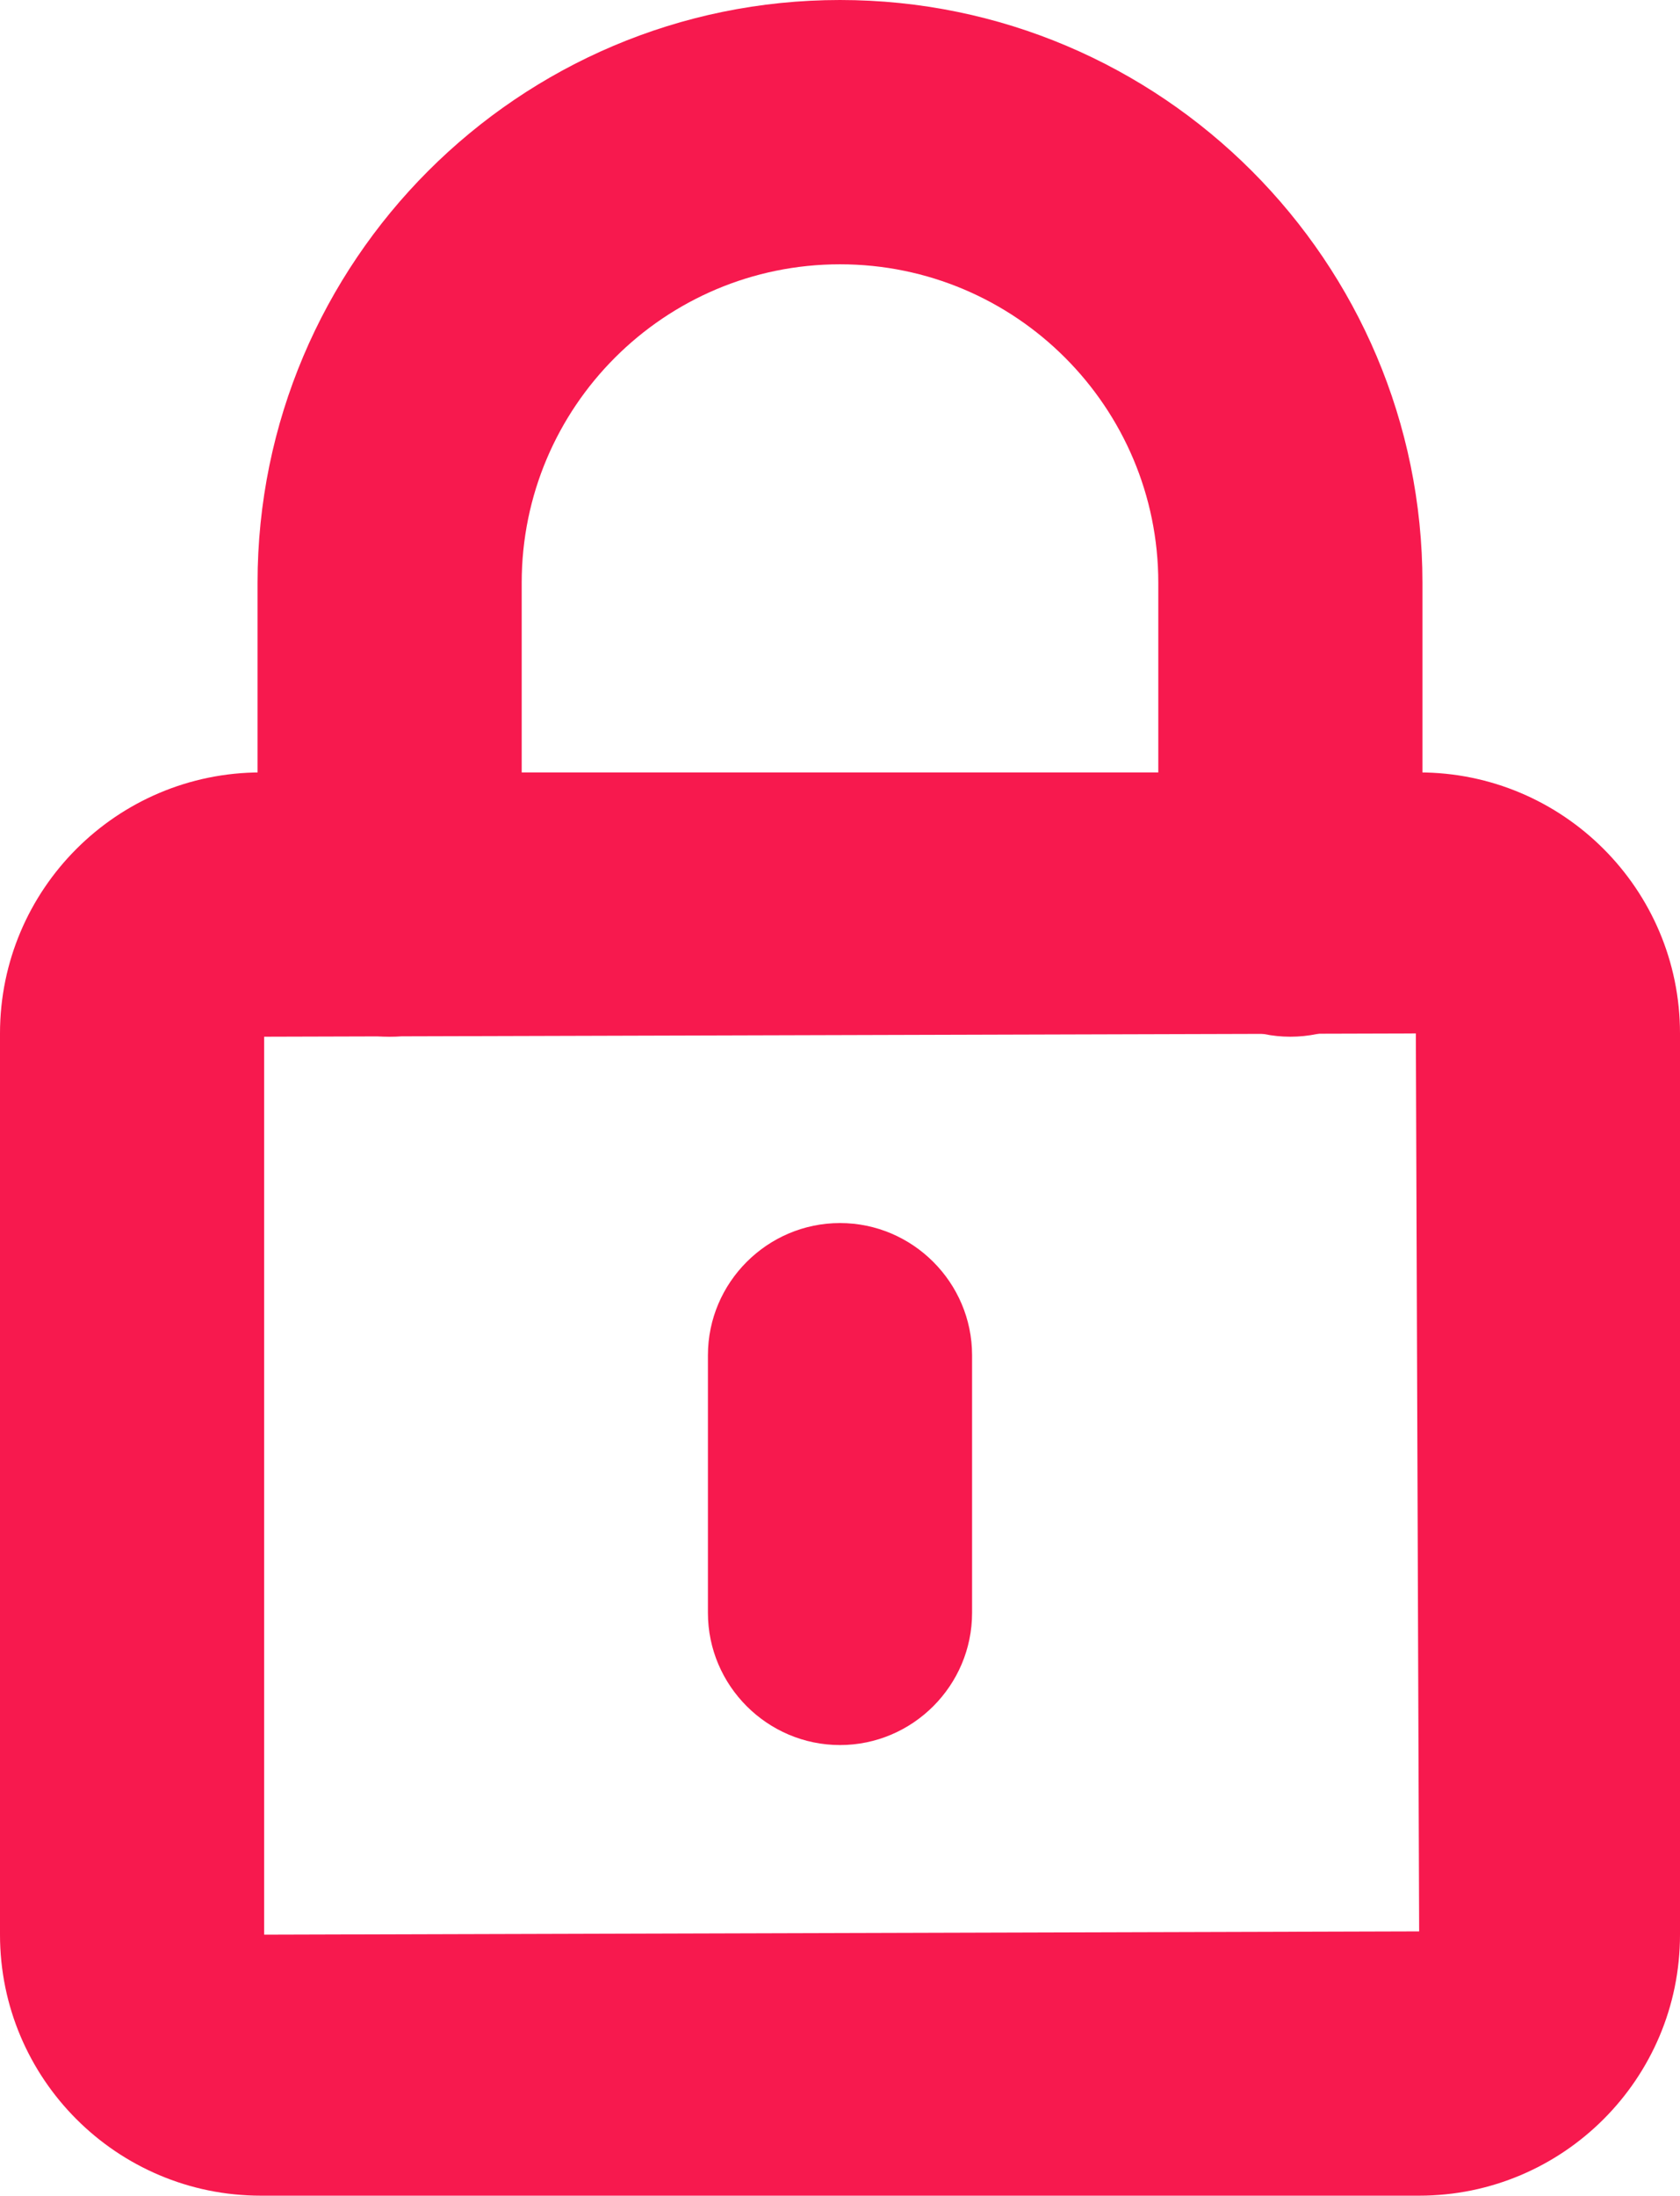
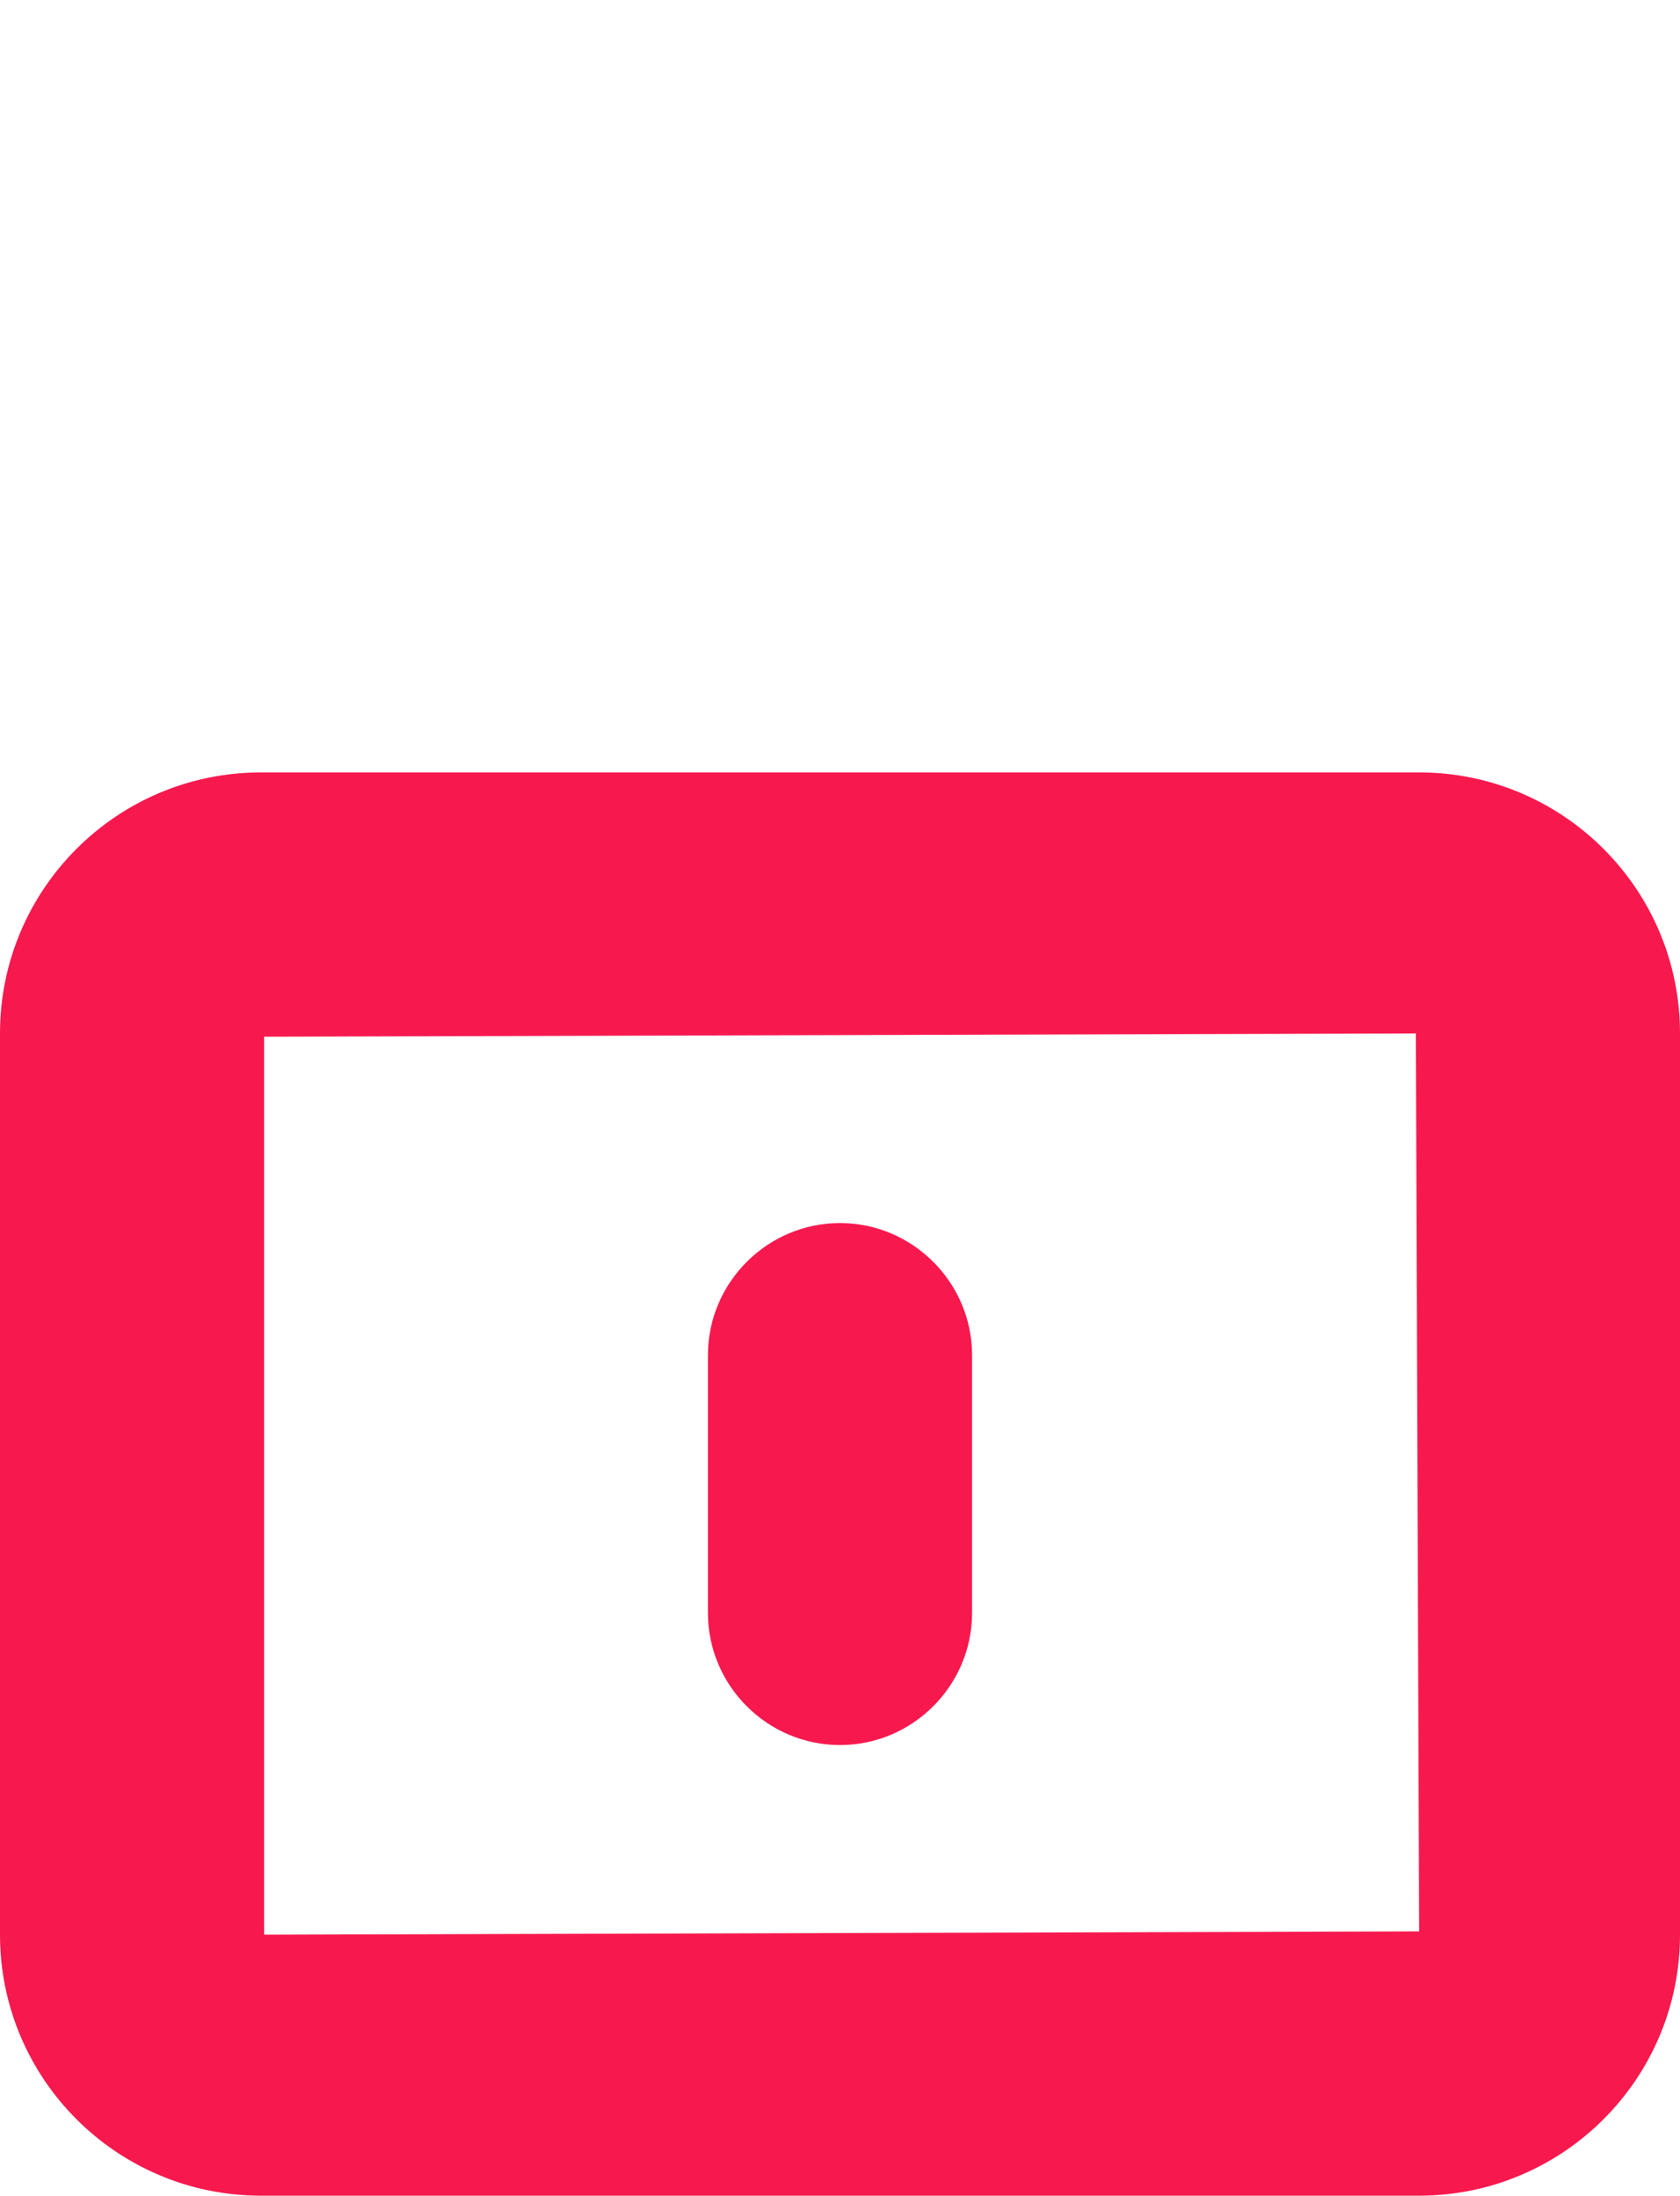
<svg xmlns="http://www.w3.org/2000/svg" id="Layer_2" viewBox="0 0 25.44 33.23">
  <defs>
    <style>.cls-1{fill:#f7194e;stroke-width:0px;}</style>
  </defs>
  <g id="Layer_1-2">
    <g id="lock-1">
      <g id="Rectangle-path_41">
        <path class="cls-1" d="M21.49,33.23H3.95c-2.18,0-3.95-1.77-3.95-3.95v-13.64c0-2.18,1.77-3.95,3.95-3.95h17.54c2.18,0,3.95,1.77,3.95,3.95v13.64c0,2.18-1.77,3.95-3.95,3.95ZM4,15.69v13.59l17.49-.05-.05-13.59-17.44.05Z" />
      </g>
      <g id="Shape_585">
-         <path class="cls-1" d="M19.54,15.69c-1.1,0-2-.9-2-2v-4.87c0-2.66-2.16-4.82-4.82-4.82s-4.82,2.16-4.82,4.82v4.87c0,1.1-.9,2-2,2s-2-.9-2-2v-4.87C3.9,3.96,7.85,0,12.72,0s8.82,3.96,8.82,8.82v4.87c0,1.1-.9,2-2,2Z" />
-       </g>
+         </g>
      <g id="Shape_586">
        <path class="cls-1" d="M12.72,26.41c-1.1,0-2-.9-2-2v-3.9c0-1.1.9-2,2-2s2,.9,2,2v3.9c0,1.1-.9,2-2,2Z" />
      </g>
    </g>
  </g>
</svg>